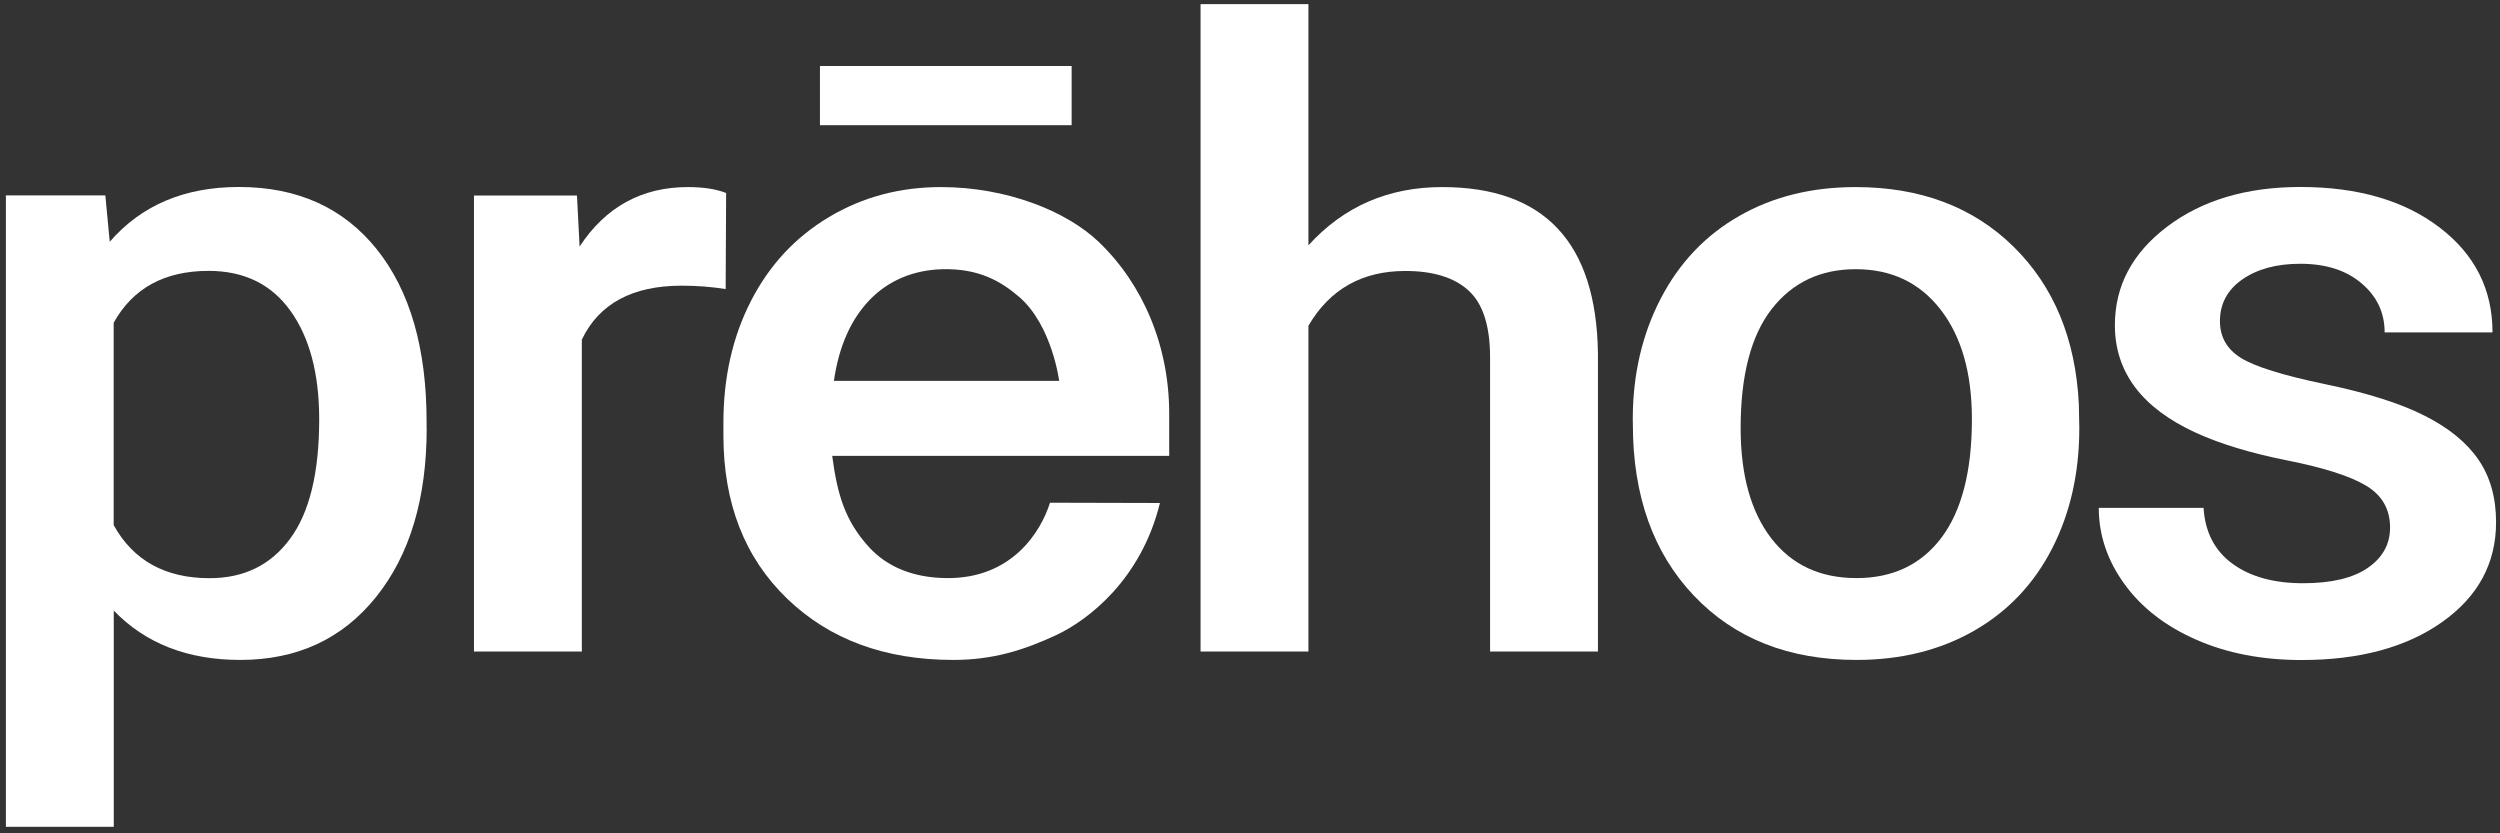
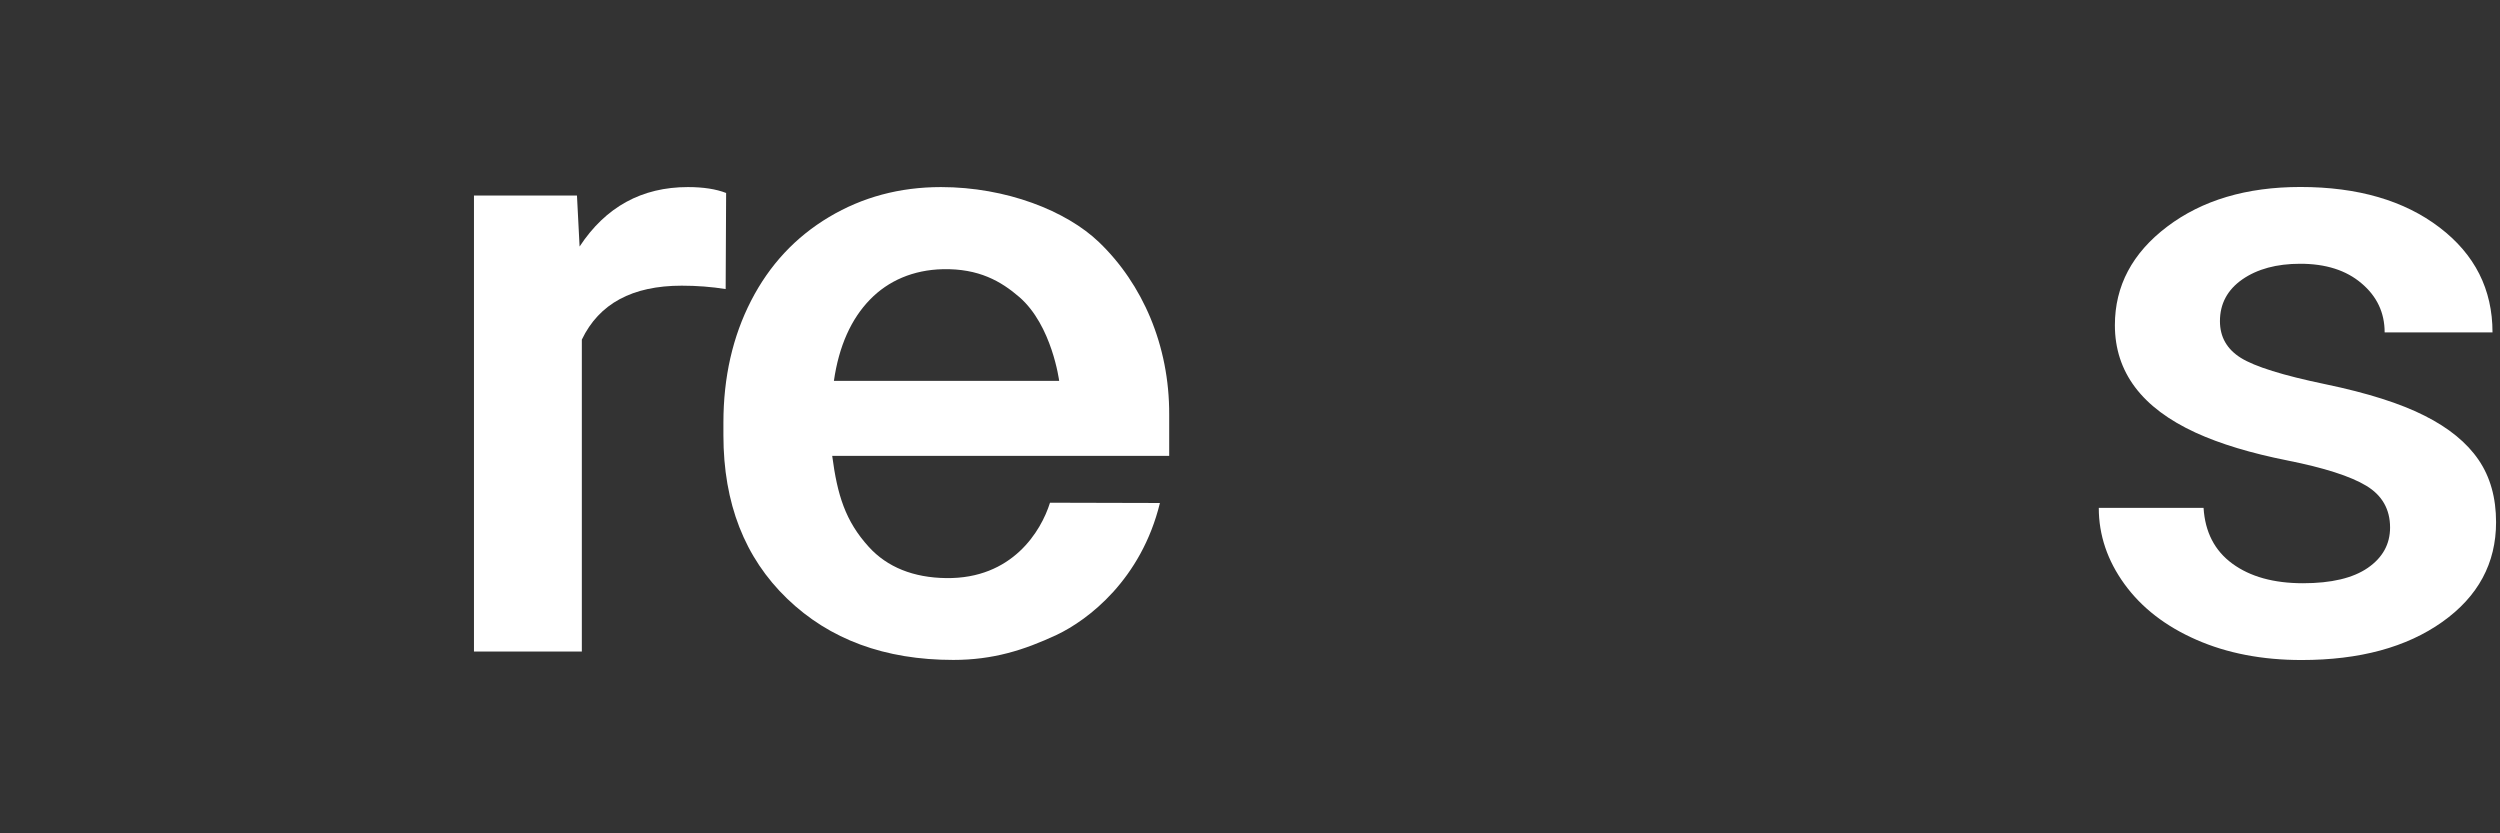
<svg xmlns="http://www.w3.org/2000/svg" id="logo" width="267" height="89" viewBox="0 0 267 89" fill="none">
  <rect x="0" y="0" width="267" height="89" fill="#333333" stroke="none" />
-   <path d="M114.45 7.05H87.57V13.37H114.45V7.05Z" fill="white" />
-   <path d="M34.09 44.78C34.09 39.92 33.07 36.06 31.03 33.21C28.99 30.36 26.08 28.93 22.28 28.93C17.57 28.93 14.19 30.78 12.14 34.47V56.08C14.23 59.86 17.64 61.75 22.38 61.75C26.05 61.75 28.91 60.35 30.98 57.54C33.06 54.73 34.09 50.48 34.09 44.78ZM45.57 45.72C45.57 53.25 43.77 59.26 40.17 63.75C36.57 68.24 31.73 70.48 25.66 70.48C20.04 70.48 15.53 68.72 12.15 65.21V88.3H0.63V20.87H11.25L11.72 25.82C15.1 21.92 19.7 19.97 25.51 19.97C31.77 19.97 36.67 22.18 40.23 26.61C43.78 31.04 45.56 37.18 45.56 45.04V45.72H45.57Z" fill="white" />
  <path d="M77.5 30.87C75.98 30.63 74.42 30.51 72.81 30.51C67.53 30.51 63.98 32.43 62.14 36.27V69.58H50.62V20.88H61.62L61.9 26.33C64.68 22.1 68.54 19.98 73.47 19.98C75.11 19.98 76.47 20.19 77.55 20.61L77.5 30.87Z" fill="white" />
  <path d="M100.7 28.75C97.54 28.82 94.87 29.98 92.92 31.99C90.92 34.04 89.6 36.93 89.06 40.68H113.12C113.12 40.68 112.36 34.76 108.87 31.73C106.9 30.03 104.54 28.67 100.7 28.75ZM101.81 70.48C94.51 70.48 88.59 68.3 84.06 63.93C79.53 59.56 77.26 53.75 77.26 46.49V45.14C77.26 40.28 78.25 35.94 80.22 32.11C82.19 28.28 84.97 25.31 88.54 23.18C92.11 21.05 96.09 19.98 100.49 19.98C107.47 19.98 113.89 22.52 117.37 25.86C122.01 30.31 124.9 36.89 124.87 44.28V48.69H88.88C89.43 52.87 90.28 55.65 92.79 58.41C94.75 60.57 97.56 61.7 101.06 61.74C108.11 61.83 111.19 56.73 112.14 53.69L123.88 53.72C121.89 61.87 116.24 66.21 112.82 67.82C109.36 69.43 106.07 70.48 101.81 70.48Z" fill="white" />
-   <path d="M139.75 26.19C143.51 22.05 148.27 19.98 154.02 19.98C164.95 19.98 170.5 25.91 170.66 37.76V69.58H159.14V38.16C159.14 34.8 158.37 32.42 156.84 31.03C155.31 29.63 153.05 28.94 150.08 28.94C145.47 28.94 142.02 30.89 139.74 34.79V69.58H128.22V0.44H139.74V26.19H139.75Z" fill="white" />
-   <path d="M185.9 45.72C185.9 50.73 186.99 54.65 189.17 57.49C191.35 60.32 194.38 61.74 198.27 61.74C202.16 61.74 205.18 60.3 207.35 57.42C209.51 54.54 210.6 50.32 210.6 44.77C210.6 39.85 209.49 35.95 207.26 33.07C205.03 30.19 202.01 28.75 198.18 28.75C194.42 28.75 191.43 30.17 189.22 33C187.01 35.84 185.9 40.08 185.9 45.72ZM174.38 44.78C174.38 40.01 175.38 35.71 177.37 31.88C179.36 28.05 182.16 25.11 185.76 23.06C189.36 21 193.5 19.98 198.18 19.98C205.1 19.98 210.72 22.1 215.03 26.33C219.34 30.56 221.67 36.17 222.02 43.16L222.07 45.72C222.07 50.52 221.1 54.81 219.16 58.59C217.22 62.37 214.44 65.3 210.82 67.37C207.2 69.44 203.02 70.48 198.28 70.48C191.04 70.48 185.25 68.19 180.91 63.62C176.57 59.05 174.39 52.95 174.39 45.32L174.38 44.78Z" fill="white" />
  <path d="M255.26 56.34C255.26 54.39 254.41 52.9 252.72 51.88C251.03 50.86 248.22 49.96 244.31 49.18C240.39 48.4 237.12 47.41 234.5 46.21C228.75 43.57 225.87 39.74 225.87 34.73C225.87 30.53 227.73 27.02 231.46 24.2C235.19 21.38 239.93 19.97 245.68 19.97C251.81 19.97 256.76 21.41 260.54 24.29C264.32 27.17 266.2 30.91 266.2 35.5H254.68C254.68 33.4 253.86 31.65 252.21 30.26C250.57 28.86 248.39 28.17 245.67 28.17C243.14 28.17 241.08 28.73 239.48 29.84C237.89 30.95 237.09 32.44 237.09 34.3C237.09 35.98 237.83 37.29 239.32 38.22C240.81 39.15 243.81 40.09 248.33 41.03C252.85 41.97 256.4 43.1 258.97 44.41C261.55 45.71 263.46 47.28 264.71 49.11C265.96 50.94 266.58 53.16 266.58 55.77C266.58 60.15 264.67 63.7 260.84 66.42C257.02 69.13 252.01 70.49 245.81 70.49C241.61 70.49 237.86 69.77 234.58 68.33C231.29 66.89 228.73 64.91 226.9 62.39C225.07 59.87 224.15 57.15 224.15 54.24H235.34C235.5 56.82 236.52 58.81 238.42 60.2C240.32 61.59 242.83 62.29 245.96 62.29C248.99 62.29 251.3 61.74 252.88 60.65C254.47 59.55 255.26 58.11 255.26 56.34Z" fill="white" />
</svg>